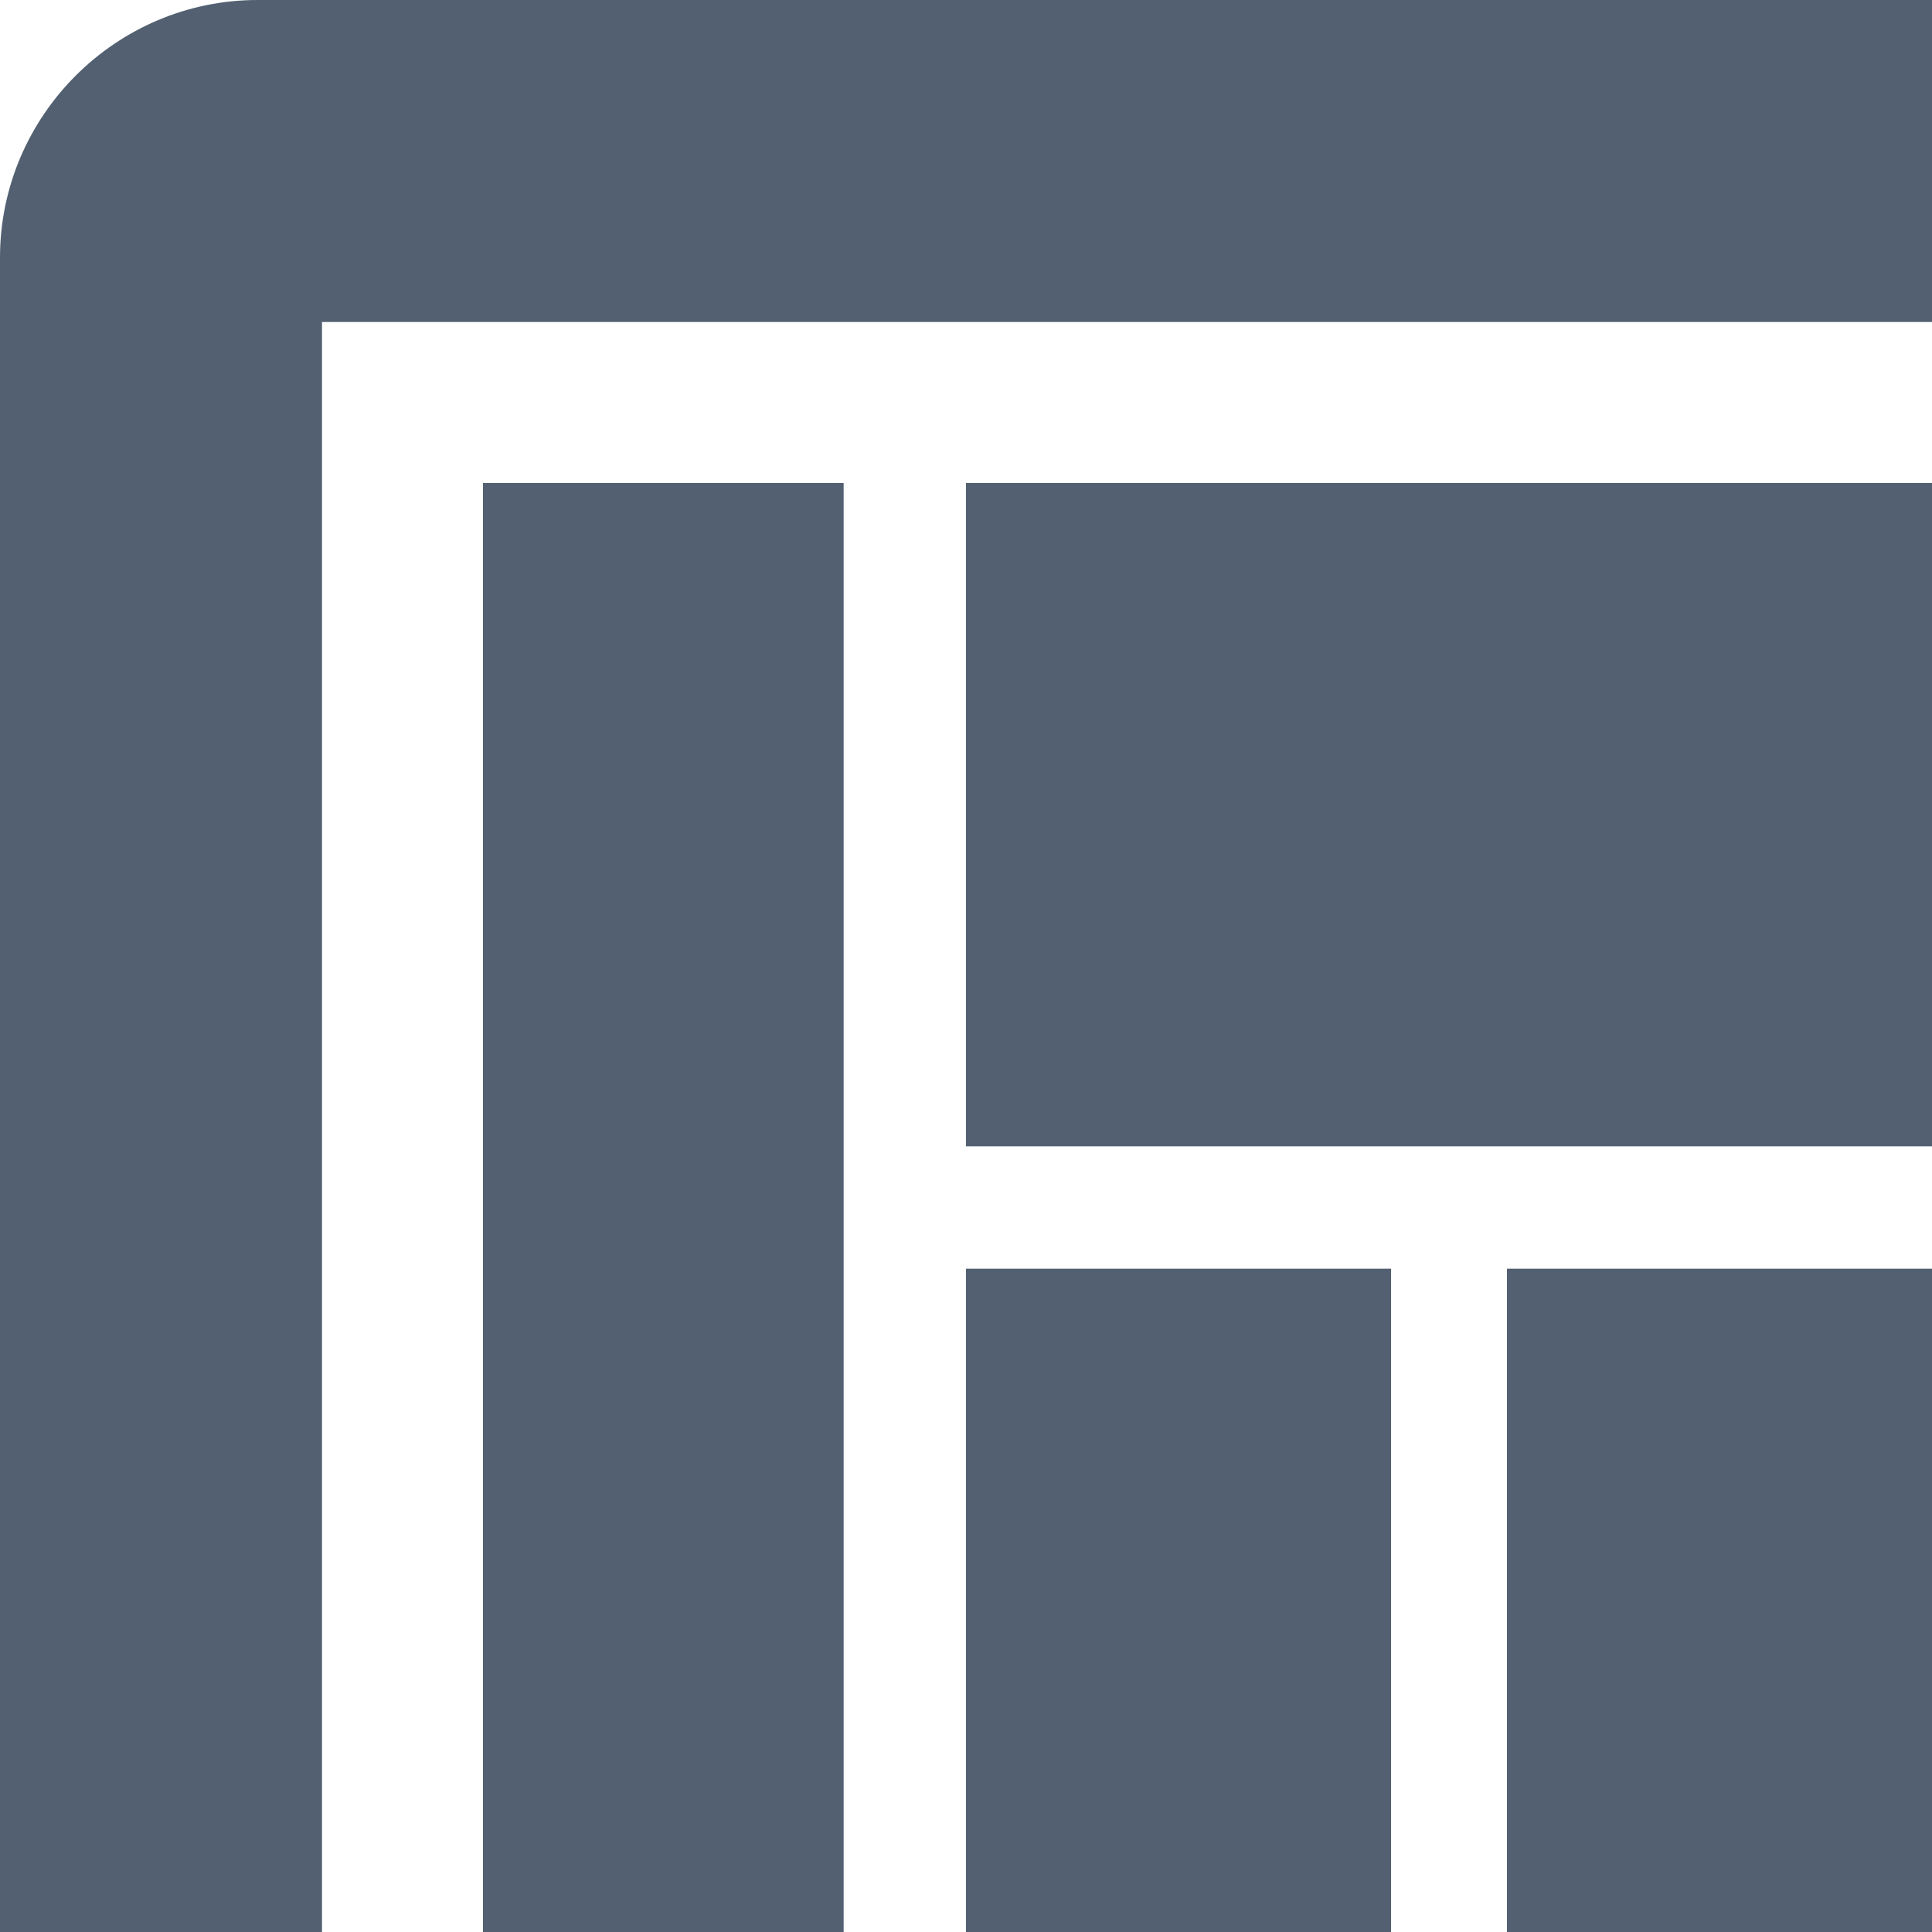
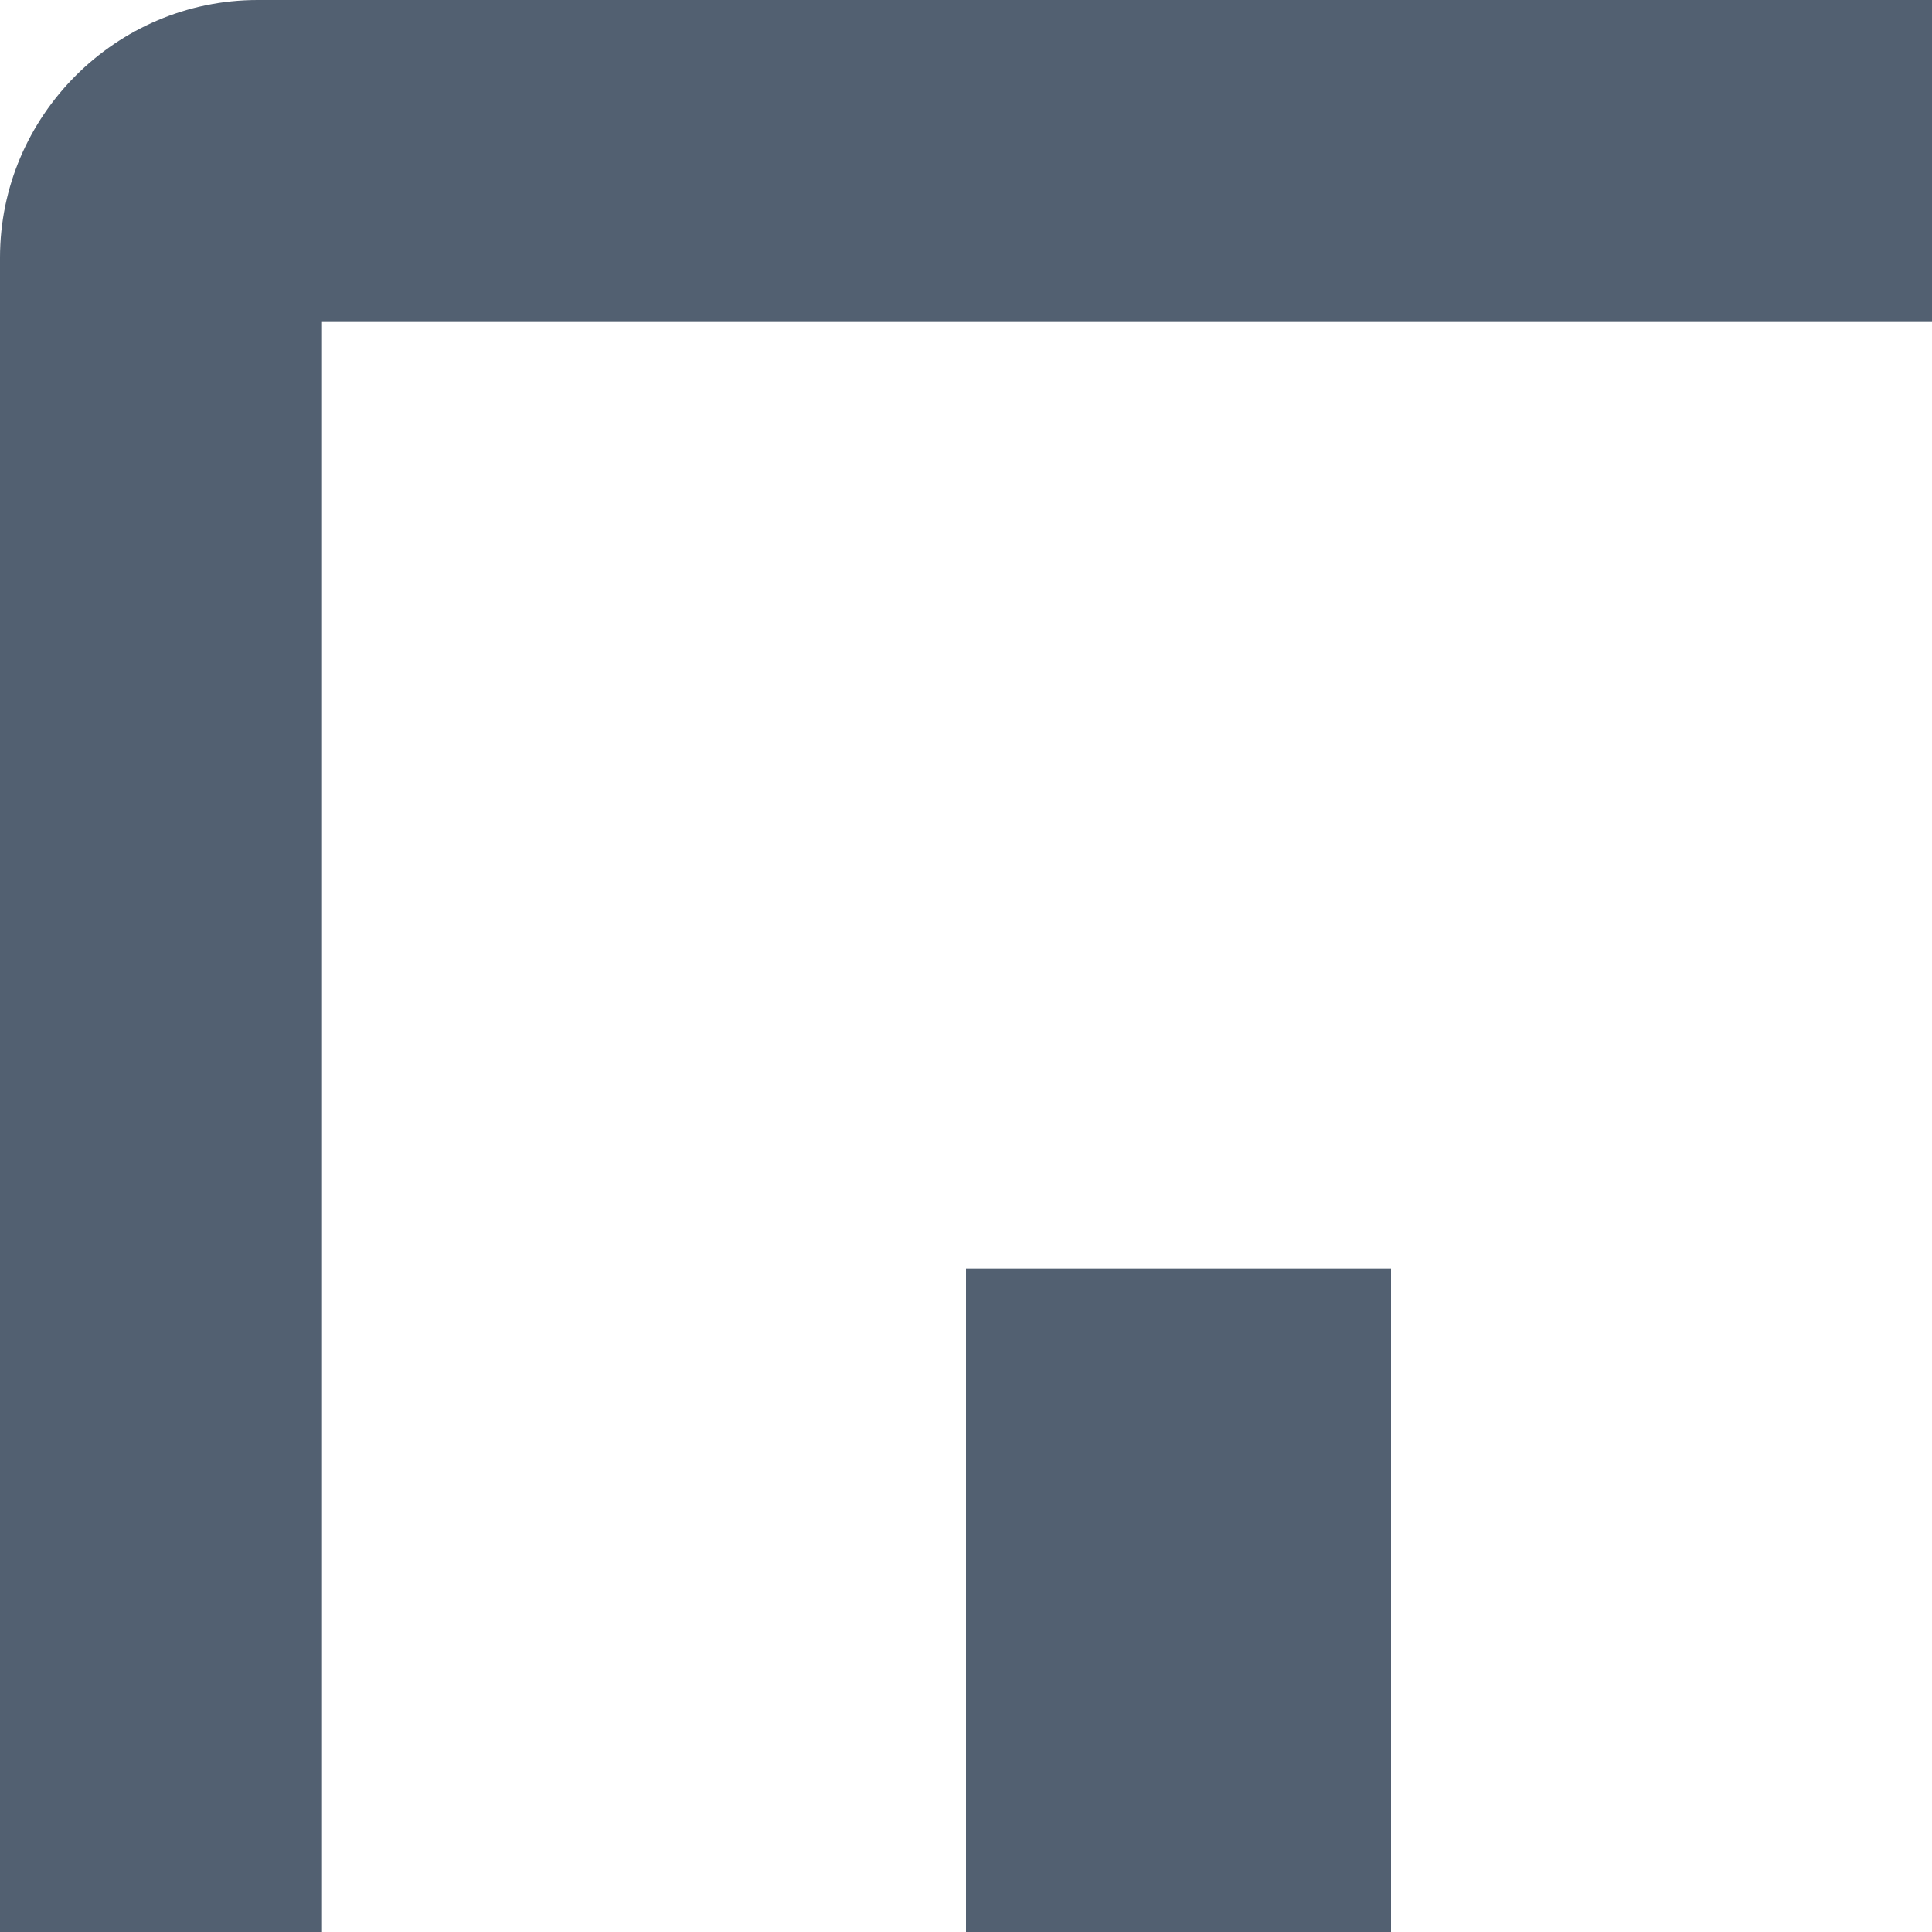
<svg xmlns="http://www.w3.org/2000/svg" version="1.1" id="Layer_1" x="0px" y="0px" viewBox="0 0 30 30" style="enable-background:new 0 0 30 30;" xml:space="preserve">
  <style type="text/css">
	.st0{fill:#526071;}
</style>
  <g>
    <g>
      <path class="st0" d="M30,0H4C1.8,0,0,1.8,0,4v26h5V5h25V0z" />
    </g>
    <g>
-       <polygon class="st0" points="7.5,7.5 7.5,9 7.5,28.1 7.5,30 11.5,30 13.1,30 13.1,7.5   " />
-       <polygon class="st0" points="15,7.5 15,8.8 15,13.4 15,16.2 15,17.8 30,17.8 30,16.2 30,13.4 30,7.5   " />
      <polygon class="st0" points="21.6,19.7 15,19.7 15,21.3 15,27.8 15,30 21.6,30 21.6,25.7 21.6,21.3   " />
-       <polygon class="st0" points="28.9,19.7 23.4,19.7 23.4,21.3 23.4,27.8 23.4,30 28.9,30 30,30 30,19.7   " />
    </g>
  </g>
</svg>